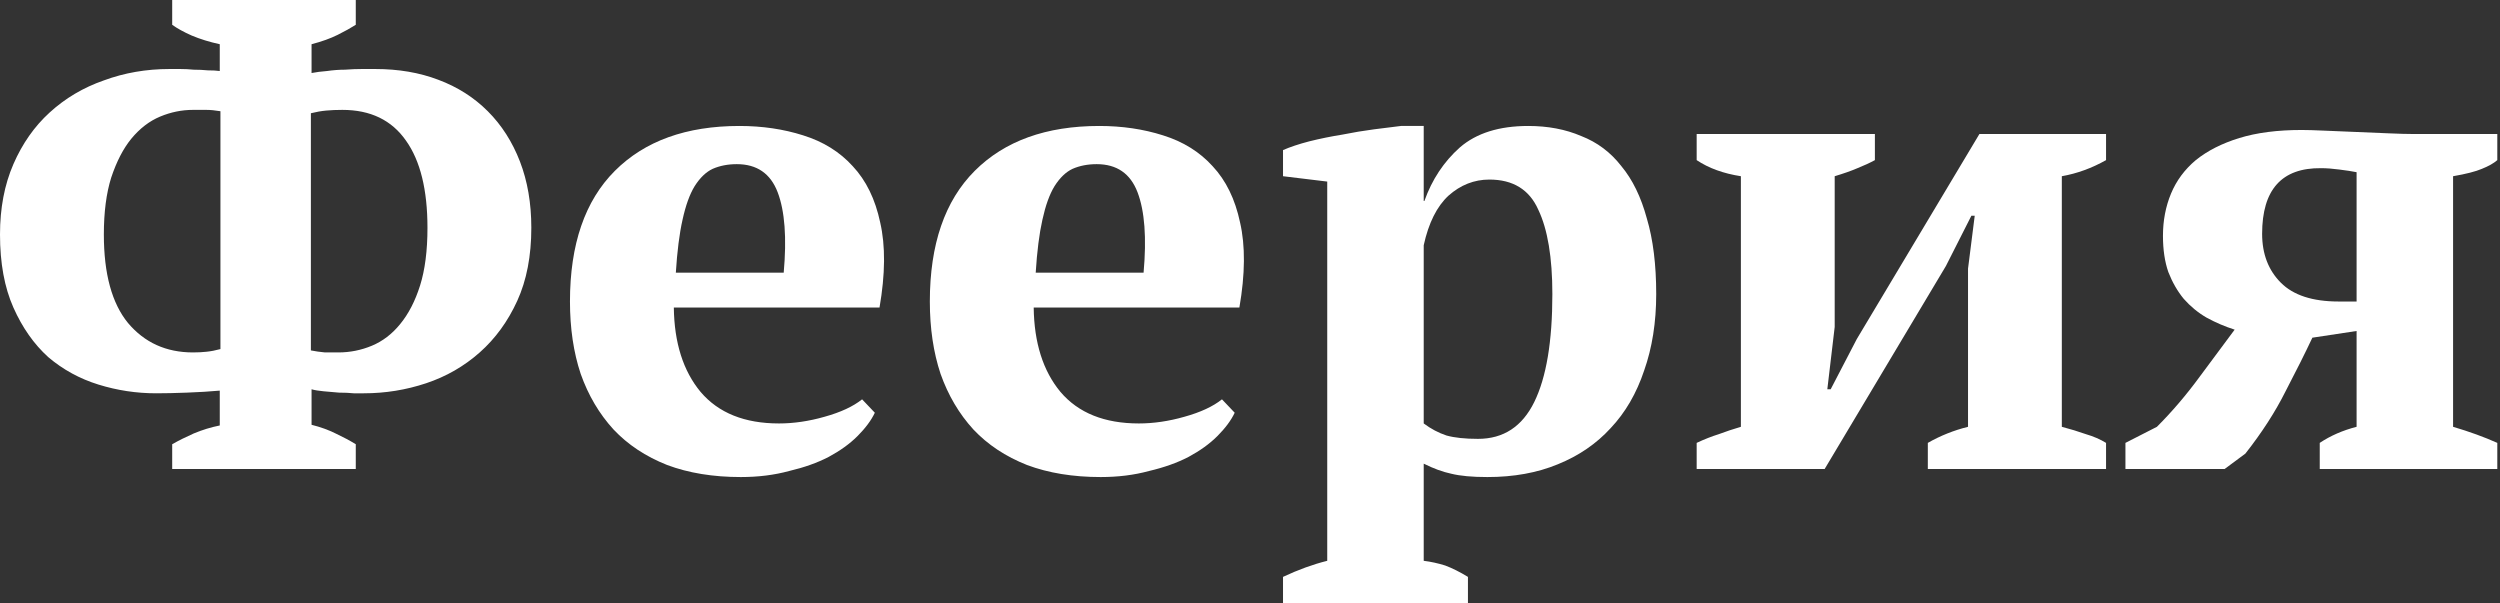
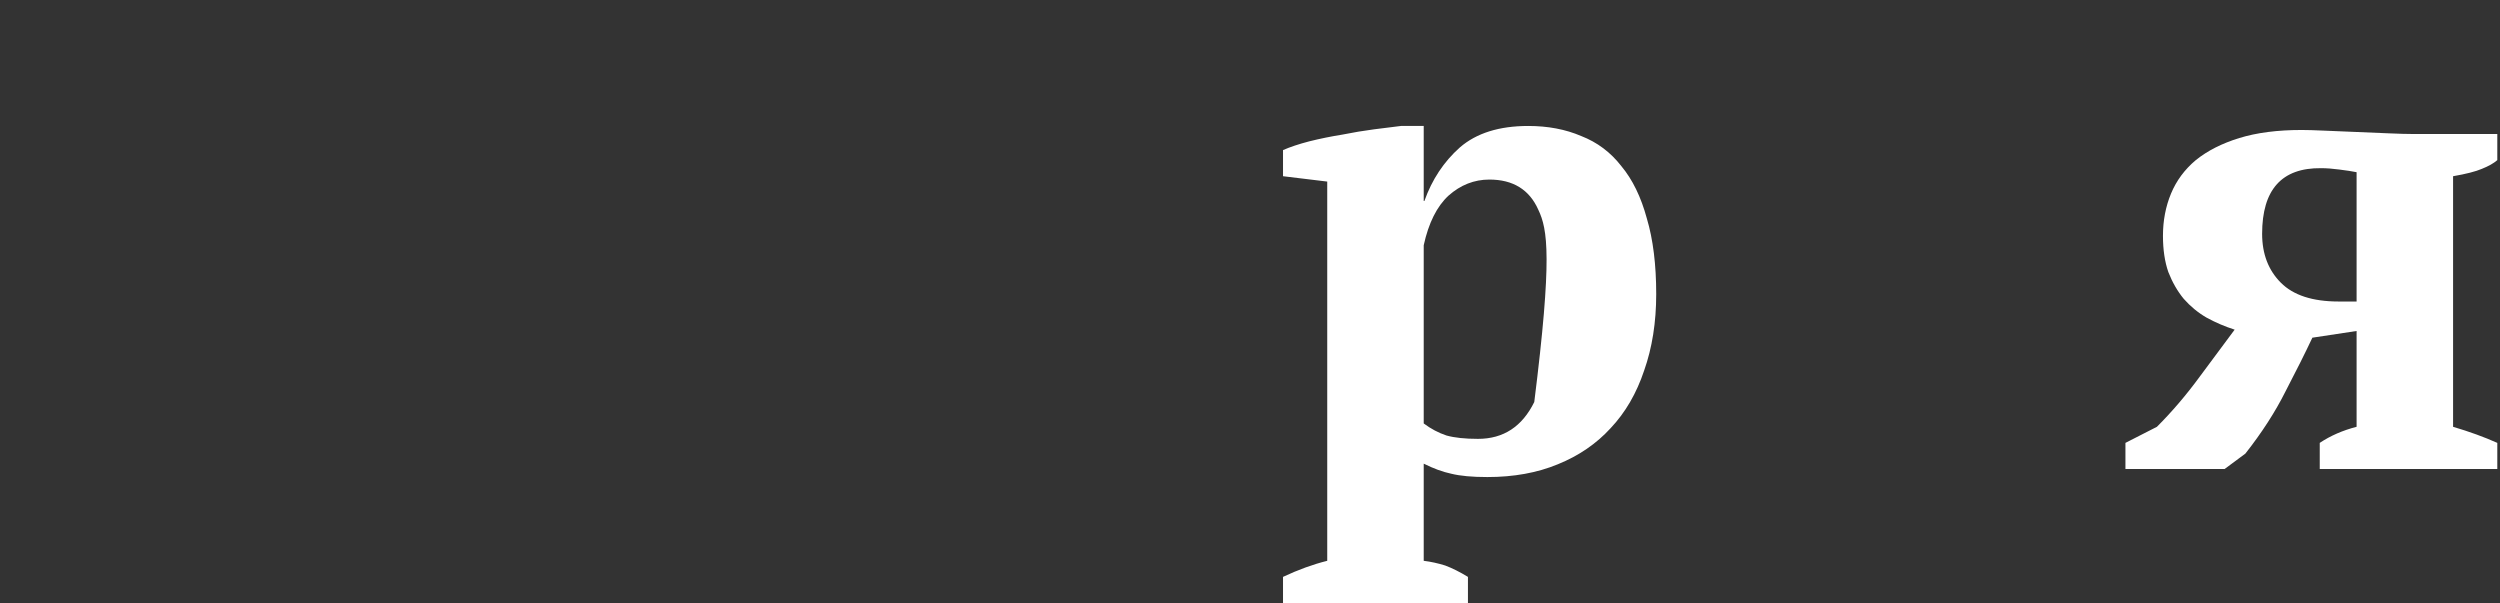
<svg xmlns="http://www.w3.org/2000/svg" width="597" height="144" viewBox="0 0 597 144" fill="none">
  <rect x="0" y="0" width="597" height="144" fill="#333333" stroke="none" />
-   <path d="M41.12 0H84.96V5.92C83.787 6.667 82.347 7.467 80.64 8.32C78.933 9.173 76.853 9.92 74.4 10.56V17.44C75.467 17.227 76.693 17.067 78.08 16.96C79.573 16.747 81.013 16.64 82.4 16.64C83.787 16.533 85.12 16.48 86.4 16.48C87.68 16.48 88.747 16.48 89.6 16.48C95.147 16.48 100.16 17.333 104.64 19.04C109.227 20.747 113.173 23.253 116.48 26.56C119.787 29.867 122.347 33.867 124.16 38.56C125.973 43.253 126.88 48.533 126.88 54.4C126.88 61.12 125.76 66.933 123.52 71.84C121.28 76.747 118.293 80.853 114.56 84.16C110.827 87.467 106.56 89.92 101.76 91.52C96.96 93.12 92 93.92 86.88 93.92C86.347 93.92 85.547 93.92 84.48 93.92C83.413 93.813 82.24 93.76 80.96 93.76C79.787 93.653 78.56 93.547 77.28 93.44C76.107 93.333 75.147 93.173 74.4 92.96V101.44C76.533 101.973 78.453 102.667 80.16 103.52C81.973 104.373 83.573 105.227 84.96 106.08V112H41.12V106.08C42.613 105.227 44.32 104.373 46.24 103.52C48.267 102.667 50.347 102.027 52.48 101.6V93.28C50.133 93.493 47.52 93.653 44.64 93.76C41.867 93.867 39.413 93.92 37.28 93.92C32.587 93.92 28 93.227 23.52 91.84C19.04 90.453 15.04 88.267 11.52 85.28C8.107 82.187 5.333 78.24 3.2 73.44C1.067 68.64 0 62.827 0 56C0 49.707 1.067 44.107 3.2 39.2C5.333 34.293 8.213 30.187 11.84 26.88C15.573 23.467 19.893 20.907 24.8 19.2C29.707 17.387 34.933 16.48 40.48 16.48C41.12 16.48 41.973 16.48 43.04 16.48C44.107 16.48 45.173 16.533 46.24 16.64C47.413 16.64 48.533 16.693 49.6 16.8C50.773 16.8 51.733 16.853 52.48 16.96V10.56C50.027 10.027 47.787 9.333 45.76 8.48C43.84 7.627 42.293 6.773 41.12 5.92V0ZM81.76 26.24C80.373 26.24 79.093 26.293 77.92 26.4C76.747 26.507 75.52 26.72 74.24 27.04V83.68C75.307 83.893 76.427 84.053 77.6 84.16C78.88 84.16 79.947 84.16 80.8 84.16C83.573 84.16 86.24 83.627 88.8 82.56C91.36 81.493 93.6 79.787 95.52 77.44C97.547 74.987 99.147 71.893 100.32 68.16C101.493 64.427 102.08 59.84 102.08 54.4C102.08 45.333 100.373 38.4 96.96 33.6C93.547 28.693 88.48 26.24 81.76 26.24ZM46.08 84.16C47.253 84.16 48.32 84.107 49.28 84C50.347 83.893 51.467 83.68 52.64 83.36V26.56C51.36 26.347 50.24 26.24 49.28 26.24C48.427 26.24 47.36 26.24 46.08 26.24C43.413 26.24 40.8 26.773 38.24 27.84C35.68 28.907 33.387 30.667 31.36 33.12C29.44 35.467 27.84 38.56 26.56 42.4C25.387 46.133 24.8 50.667 24.8 56C24.8 65.387 26.72 72.427 30.56 77.12C34.507 81.813 39.68 84.16 46.08 84.16Z" fill="white" />
-   <path d="M208.909 98.56C208.055 100.373 206.669 102.24 204.749 104.16C202.935 105.973 200.642 107.627 197.869 109.12C195.202 110.507 192.055 111.627 188.429 112.48C184.909 113.44 181.069 113.92 176.909 113.92C170.295 113.92 164.429 112.96 159.309 111.04C154.189 109.013 149.922 106.187 146.509 102.56C143.095 98.827 140.482 94.4 138.669 89.28C136.962 84.16 136.109 78.4 136.109 72C136.109 58.347 139.682 47.947 146.829 40.8C153.975 33.653 163.895 30.08 176.589 30.08C182.029 30.08 187.095 30.827 191.789 32.32C196.589 33.813 200.535 36.267 203.629 39.68C206.829 43.093 209.015 47.573 210.189 53.12C211.469 58.667 211.415 65.44 210.029 73.44H160.909C161.015 81.867 163.149 88.587 167.309 93.6C171.575 98.613 177.815 101.12 186.029 101.12C189.549 101.12 193.175 100.587 196.909 99.52C200.749 98.453 203.735 97.067 205.869 95.36L208.909 98.56ZM175.949 39.2C173.815 39.2 171.895 39.573 170.189 40.32C168.589 41.067 167.149 42.453 165.869 44.48C164.695 46.4 163.735 49.067 162.989 52.48C162.242 55.787 161.709 60 161.389 65.12H187.149C187.895 56.8 187.415 50.4 185.709 45.92C184.002 41.44 180.749 39.2 175.949 39.2Z" fill="white" />
-   <path d="M294.846 98.56C293.993 100.373 292.606 102.24 290.686 104.16C288.873 105.973 286.58 107.627 283.806 109.12C281.14 110.507 277.993 111.627 274.366 112.48C270.846 113.44 267.006 113.92 262.846 113.92C256.233 113.92 250.366 112.96 245.246 111.04C240.126 109.013 235.86 106.187 232.446 102.56C229.033 98.827 226.42 94.4 224.606 89.28C222.9 84.16 222.046 78.4 222.046 72C222.046 58.347 225.62 47.947 232.766 40.8C239.913 33.653 249.833 30.08 262.526 30.08C267.966 30.08 273.033 30.827 277.726 32.32C282.526 33.813 286.473 36.267 289.566 39.68C292.766 43.093 294.953 47.573 296.126 53.12C297.406 58.667 297.353 65.44 295.966 73.44H246.846C246.953 81.867 249.086 88.587 253.246 93.6C257.513 98.613 263.753 101.12 271.966 101.12C275.486 101.12 279.113 100.587 282.846 99.52C286.686 98.453 289.673 97.067 291.806 95.36L294.846 98.56ZM261.886 39.2C259.753 39.2 257.833 39.573 256.126 40.32C254.526 41.067 253.086 42.453 251.806 44.48C250.633 46.4 249.673 49.067 248.926 52.48C248.18 55.787 247.646 60 247.326 65.12H273.086C273.833 56.8 273.353 50.4 271.646 45.92C269.94 41.44 266.686 39.2 261.886 39.2Z" fill="white" />
-   <path d="M350.544 144H306.384V137.76C310.01 136.053 313.53 134.773 316.944 133.92V43.36L306.384 42.08V35.84C308.09 35.093 310.17 34.4 312.624 33.76C315.184 33.12 317.797 32.587 320.464 32.16C323.13 31.627 325.69 31.2 328.144 30.88C330.704 30.56 332.837 30.293 334.544 30.08H339.984V48H340.144C341.957 42.88 344.784 38.613 348.624 35.2C352.57 31.787 358.01 30.08 364.944 30.08C369.637 30.08 373.85 30.88 377.584 32.48C381.424 33.973 384.624 36.373 387.184 39.68C389.85 42.88 391.877 47.04 393.264 52.16C394.757 57.173 395.504 63.2 395.504 70.24C395.504 76.96 394.544 83.04 392.624 88.48C390.81 93.92 388.144 98.507 384.624 102.24C381.21 105.973 376.997 108.853 371.984 110.88C367.077 112.907 361.477 113.92 355.184 113.92C351.557 113.92 348.677 113.653 346.544 113.12C344.517 112.693 342.33 111.893 339.984 110.72V133.92C341.69 134.133 343.397 134.507 345.104 135.04C346.81 135.68 348.624 136.587 350.544 137.76V144ZM355.664 42.88C352.037 42.88 348.784 44.16 345.904 46.72C343.13 49.28 341.157 53.227 339.984 58.56V101.12C341.69 102.4 343.504 103.36 345.424 104C347.344 104.533 349.85 104.8 352.944 104.8C359.024 104.8 363.504 101.867 366.384 96C369.264 90.133 370.704 81.547 370.704 70.24C370.704 61.493 369.584 54.773 367.344 50.08C365.21 45.28 361.317 42.88 355.664 42.88Z" fill="white" />
-   <path d="M405.164 32H447.724V38.24C446.55 38.88 445.164 39.52 443.564 40.16C442.07 40.8 440.257 41.44 438.124 42.08V78.08L436.364 92.96H437.164L443.404 80.96L472.684 32H502.924V38.24C499.51 40.16 495.99 41.44 492.364 42.08V101.92C494.39 102.453 496.31 103.04 498.124 103.68C499.937 104.213 501.537 104.907 502.924 105.76V112H460.364V105.76C463.35 104.053 466.55 102.773 469.964 101.92V64.16L471.564 51.52H470.764L464.684 63.52L435.724 112H405.164V105.76C406.977 104.907 408.737 104.213 410.444 103.68C412.15 103.04 413.91 102.453 415.724 101.92V42.08C411.564 41.44 408.044 40.16 405.164 38.24V32Z" fill="white" />
+   <path d="M350.544 144H306.384V137.76C310.01 136.053 313.53 134.773 316.944 133.92V43.36L306.384 42.08V35.84C308.09 35.093 310.17 34.4 312.624 33.76C315.184 33.12 317.797 32.587 320.464 32.16C323.13 31.627 325.69 31.2 328.144 30.88C330.704 30.56 332.837 30.293 334.544 30.08H339.984V48H340.144C341.957 42.88 344.784 38.613 348.624 35.2C352.57 31.787 358.01 30.08 364.944 30.08C369.637 30.08 373.85 30.88 377.584 32.48C381.424 33.973 384.624 36.373 387.184 39.68C389.85 42.88 391.877 47.04 393.264 52.16C394.757 57.173 395.504 63.2 395.504 70.24C395.504 76.96 394.544 83.04 392.624 88.48C390.81 93.92 388.144 98.507 384.624 102.24C381.21 105.973 376.997 108.853 371.984 110.88C367.077 112.907 361.477 113.92 355.184 113.92C351.557 113.92 348.677 113.653 346.544 113.12C344.517 112.693 342.33 111.893 339.984 110.72V133.92C341.69 134.133 343.397 134.507 345.104 135.04C346.81 135.68 348.624 136.587 350.544 137.76V144ZM355.664 42.88C352.037 42.88 348.784 44.16 345.904 46.72C343.13 49.28 341.157 53.227 339.984 58.56V101.12C341.69 102.4 343.504 103.36 345.424 104C347.344 104.533 349.85 104.8 352.944 104.8C359.024 104.8 363.504 101.867 366.384 96C370.704 61.493 369.584 54.773 367.344 50.08C365.21 45.28 361.317 42.88 355.664 42.88Z" fill="white" />
  <path d="M516.515 56.32C516.515 52.693 517.155 49.333 518.435 46.24C519.715 43.147 521.688 40.48 524.355 38.24C527.128 36 530.595 34.24 534.755 32.96C538.915 31.68 543.875 31.04 549.635 31.04C550.915 31.04 552.728 31.093 555.075 31.2C557.528 31.307 560.088 31.413 562.755 31.52C565.422 31.627 567.982 31.733 570.435 31.84C572.888 31.947 574.808 32 576.195 32H596.355V38.24C595.502 38.987 594.275 39.68 592.675 40.32C591.182 40.96 588.888 41.547 585.795 42.08V101.92C589.742 103.093 593.262 104.373 596.355 105.76V112H553.955V105.76C556.515 104.053 559.448 102.773 562.755 101.92V79.04L552.195 80.64C550.488 84.267 548.355 88.533 545.795 93.44C543.342 98.347 540.142 103.307 536.195 108.32L531.235 112H507.555V105.76L515.075 101.92C518.702 98.293 522.115 94.293 525.315 89.92C528.622 85.44 531.395 81.707 533.635 78.72C531.288 77.973 529.048 77.013 526.915 75.84C524.888 74.667 523.075 73.173 521.475 71.36C519.982 69.547 518.755 67.413 517.795 64.96C516.942 62.507 516.515 59.627 516.515 56.32ZM562.755 41.12C561.688 40.907 560.302 40.693 558.595 40.48C556.995 40.267 555.555 40.16 554.275 40.16C544.888 40.053 540.195 45.28 540.195 55.84C540.195 60.64 541.688 64.533 544.675 67.52C547.662 70.507 552.248 72 558.435 72H562.755V41.12Z" fill="white" />
</svg>